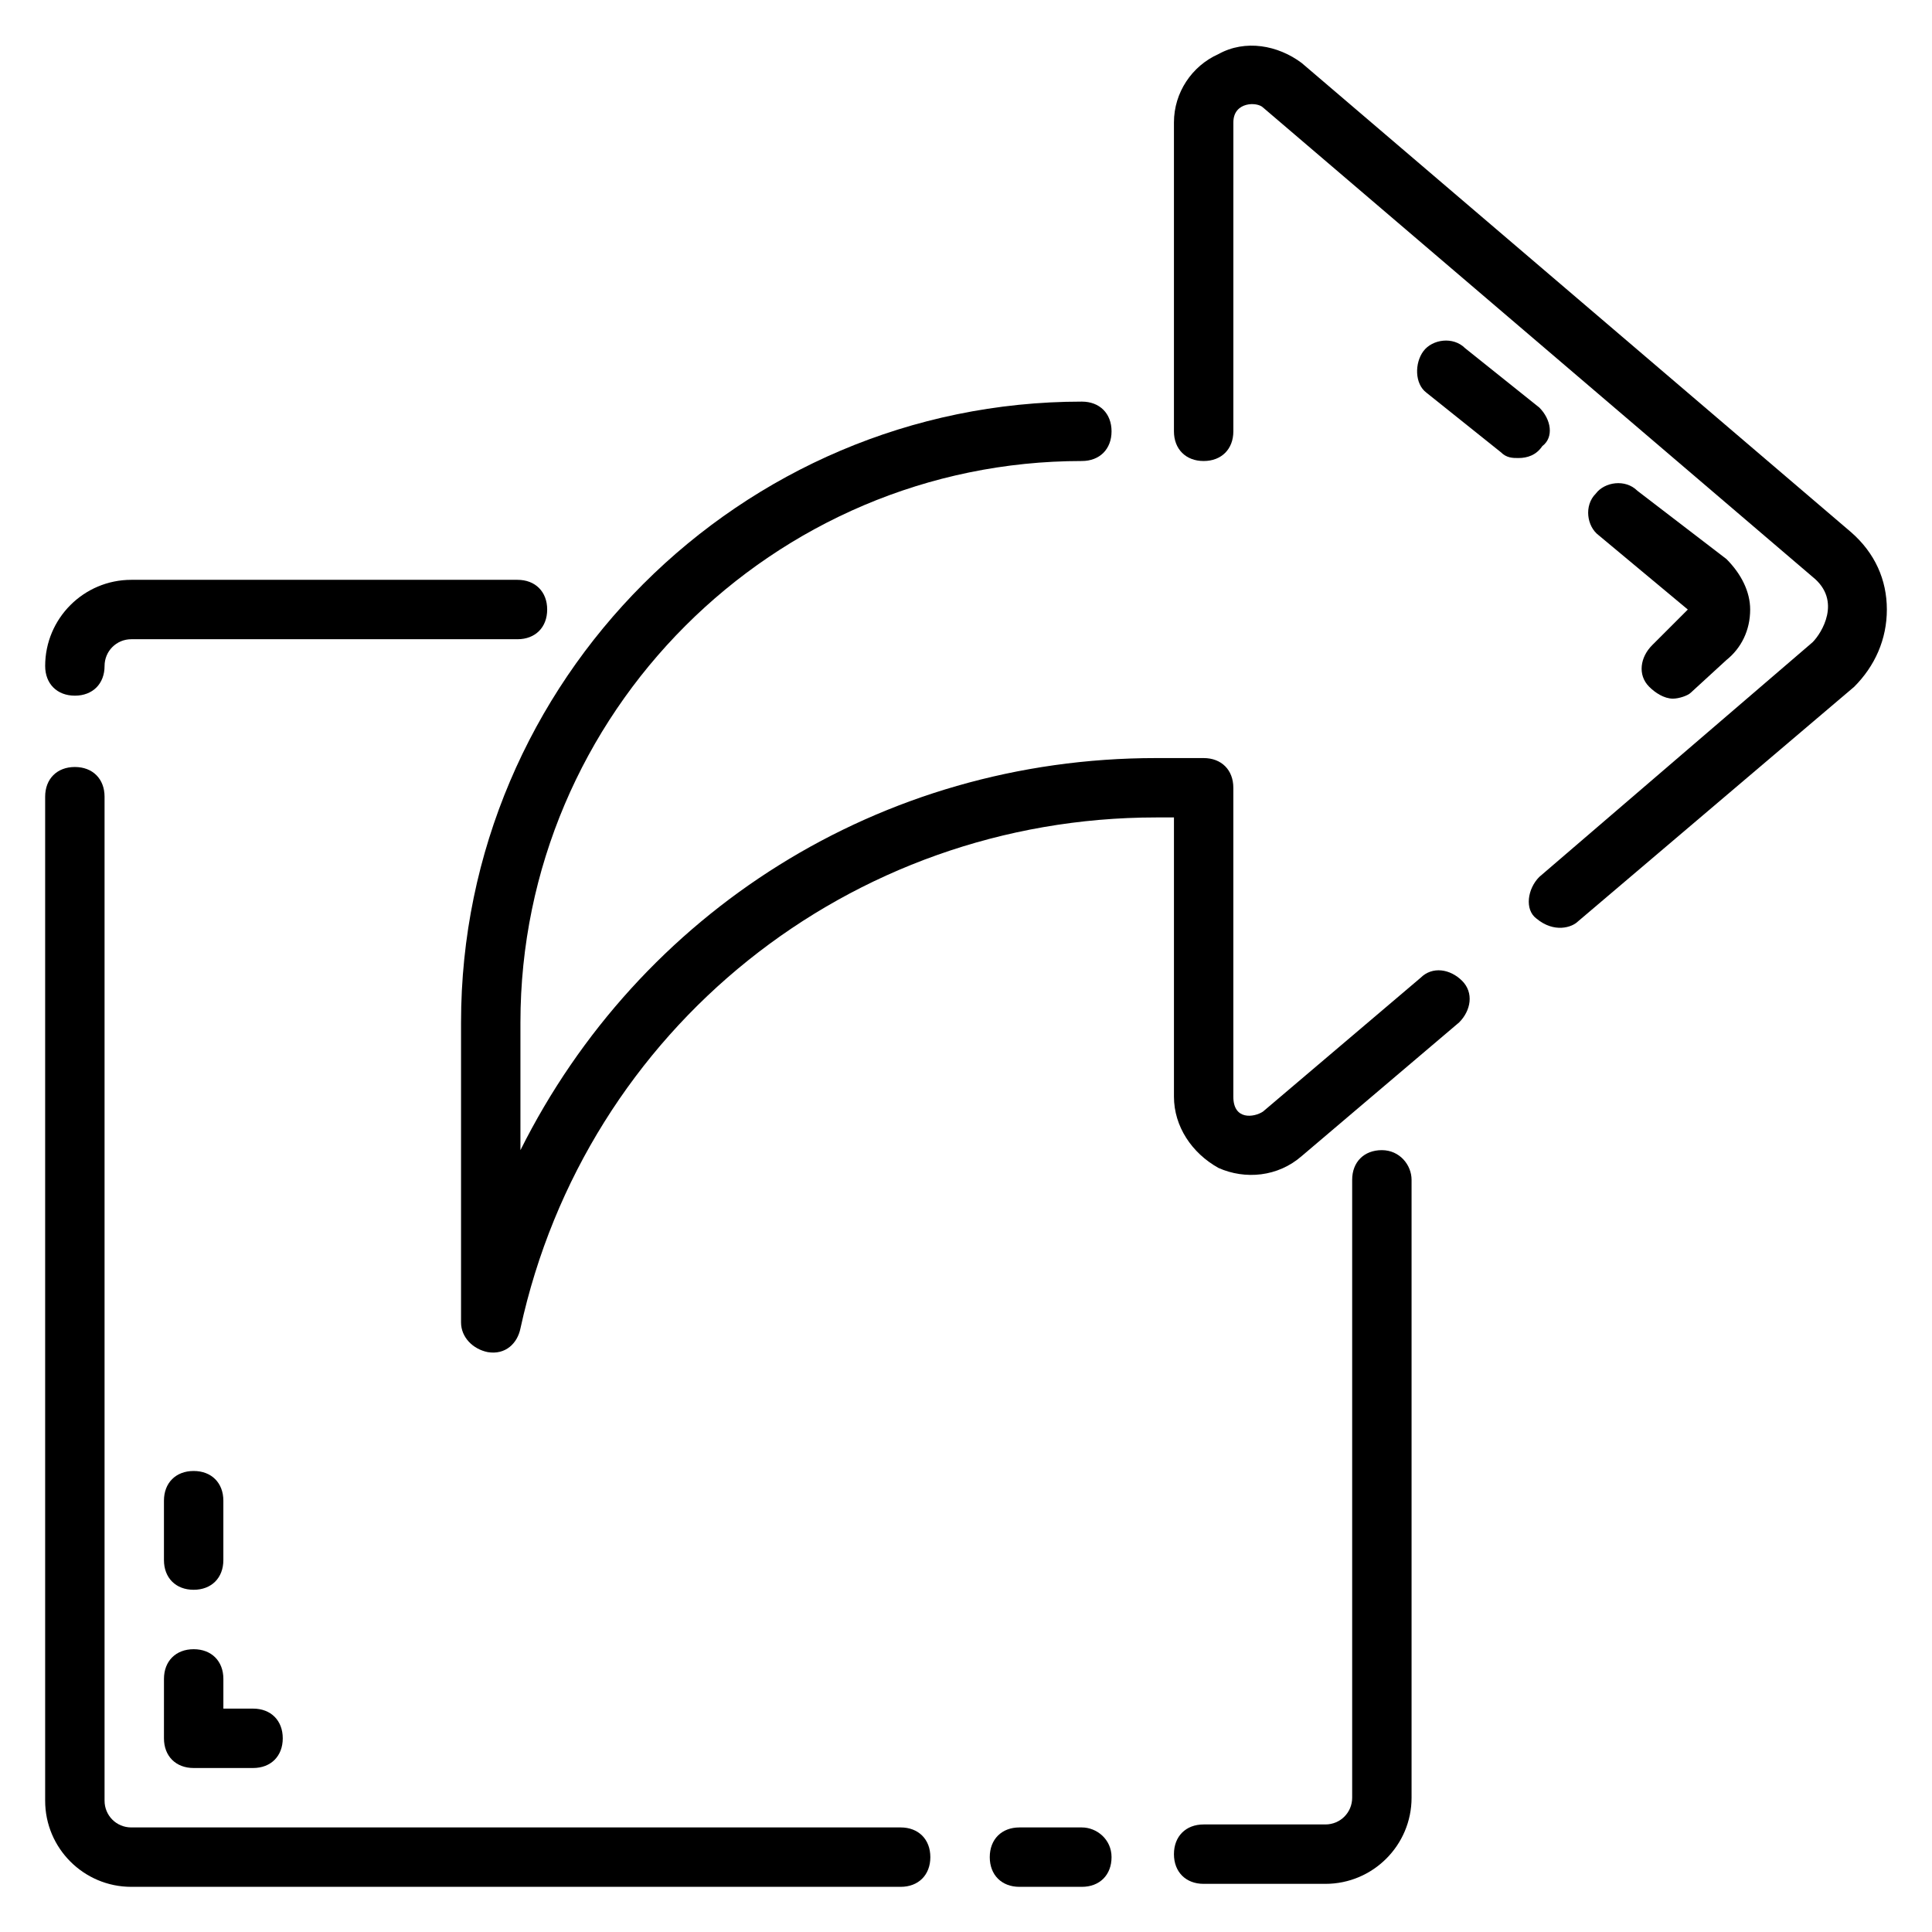
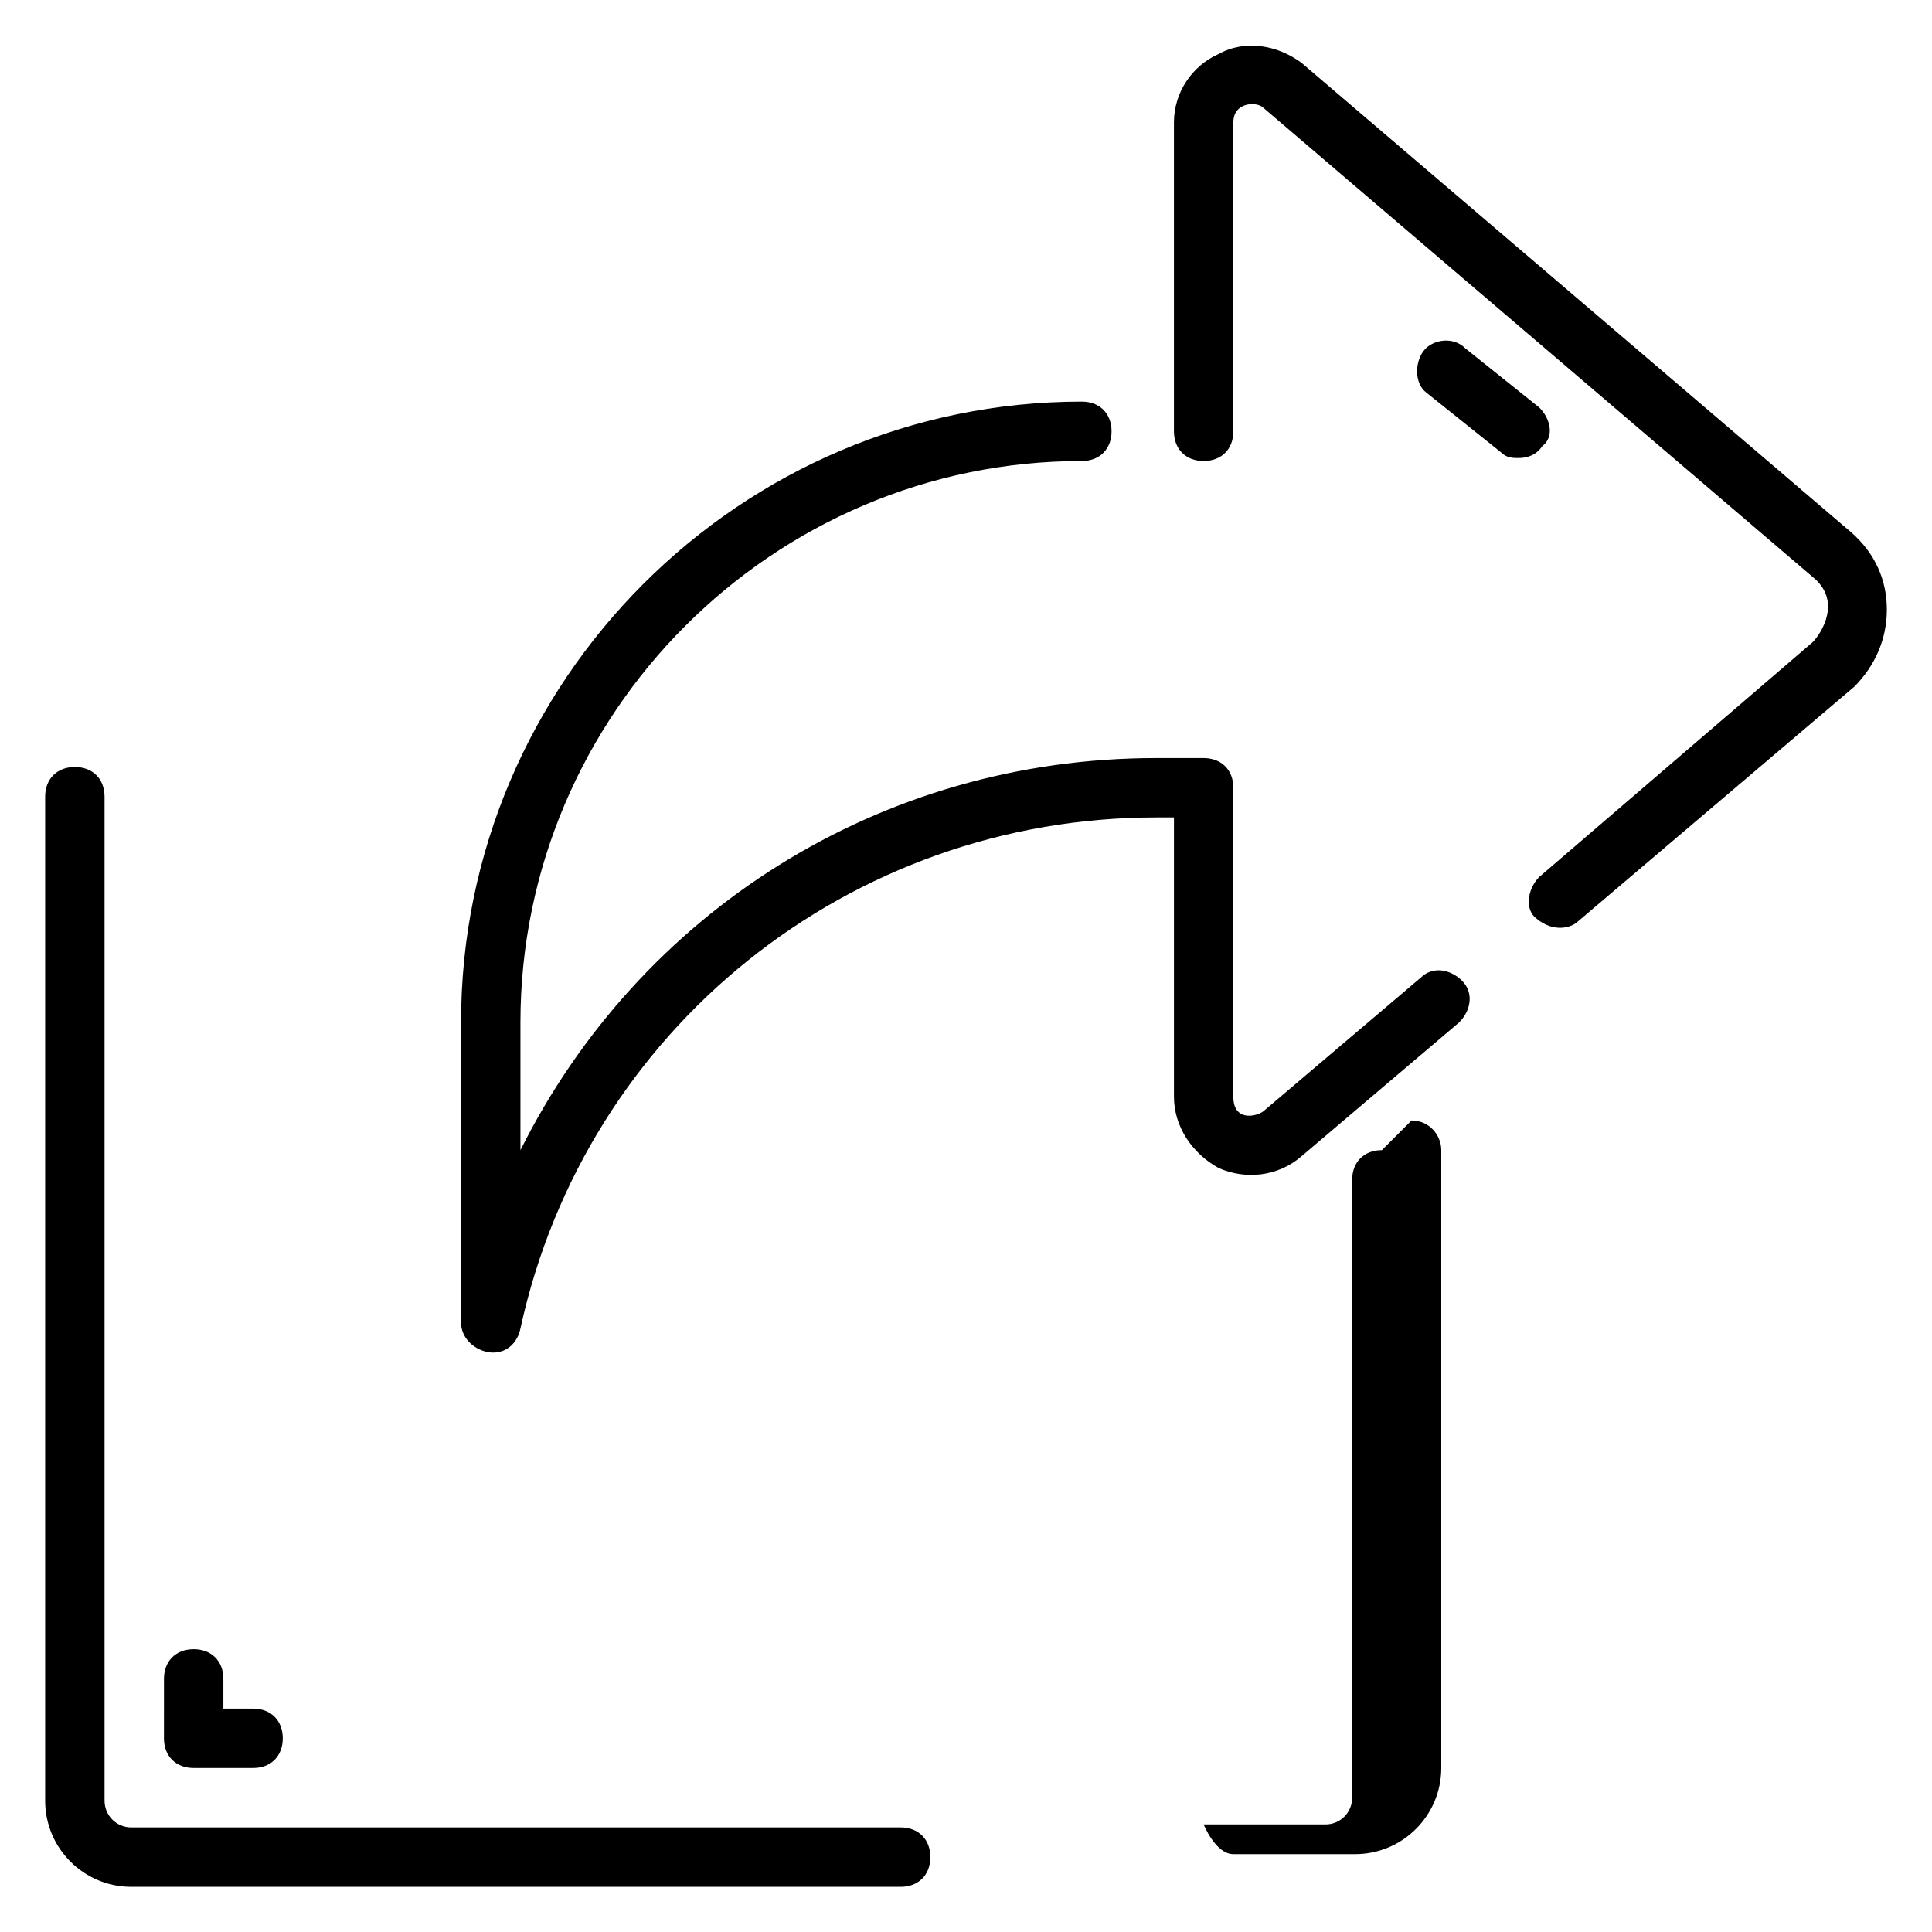
<svg xmlns="http://www.w3.org/2000/svg" fill="#000000" width="800px" height="800px" version="1.1" viewBox="144 144 512 512">
  <g>
-     <path d="m510.21 448.8c-4.723 0-7.871 3.148-7.871 7.871v163.74c0 3.938-3.148 7.086-7.086 7.086h-32.273c-4.723 0-7.871 3.148-7.871 7.871s3.148 7.871 7.871 7.871h32.273c12.594 0 22.828-10.234 22.828-22.828v-163.74c0-3.934-3.148-7.871-7.871-7.871z" />
-     <path d="m430.7 628.29h-16.531c-4.723 0-7.871 3.148-7.871 7.871s3.148 7.871 7.871 7.871h16.531c4.723 0 7.871-3.148 7.871-7.871s-3.934-7.871-7.871-7.871z" />
+     <path d="m510.21 448.8c-4.723 0-7.871 3.148-7.871 7.871v163.74c0 3.938-3.148 7.086-7.086 7.086h-32.273s3.148 7.871 7.871 7.871h32.273c12.594 0 22.828-10.234 22.828-22.828v-163.74c0-3.934-3.148-7.871-7.871-7.871z" />
    <path d="m382.68 628.29h-203.89c-3.934 0-7.082-3.152-7.082-7.086v-266.07c0-4.723-3.148-7.871-7.871-7.871s-7.871 3.148-7.871 7.871v266.07c-0.004 12.594 10.23 22.828 22.824 22.828h203.89c4.723 0 7.871-3.148 7.871-7.871s-3.148-7.871-7.871-7.871z" />
-     <path d="m163.84 328.36c4.723 0 7.871-3.148 7.871-7.871 0.004-3.938 3.152-7.086 7.086-7.086h102.34c4.723 0 7.871-3.148 7.871-7.871s-3.148-7.871-7.871-7.871h-102.34c-12.594 0-22.828 10.23-22.828 22.828 0 4.723 3.148 7.871 7.871 7.871z" />
    <path d="m634.59 285.07-145.63-124.38c-6.297-4.723-14.957-6.297-22.043-2.363-7.086 3.152-11.809 10.238-11.809 18.109v81.867c0 4.723 3.148 7.871 7.871 7.871s7.871-3.148 7.871-7.871l0.004-81.867c0-5.512 6.297-5.512 7.871-3.938l145.63 124.38c7.871 6.297 2.363 14.957 0 17.32l-72.422 62.188c-3.148 3.148-3.938 8.66-0.789 11.02 4.723 3.938 9.445 2.363 11.02 0.789l73.211-62.188c5.512-5.512 8.66-12.598 8.66-20.469s-3.148-14.957-9.445-20.469z" />
    <path d="m520.44 403.15-41.723 35.422c-2.363 1.574-7.871 2.363-7.871-3.938v-81.867c0-4.723-3.148-7.871-7.871-7.871h-12.594c-73.215 0-136.98 40.934-168.46 103.91v-33.852c0-81.867 66.914-148.78 148.78-148.78 4.723 0 7.871-3.148 7.871-7.871 0-4.723-3.148-7.871-7.871-7.871-90.527-0.004-164.52 73.992-164.52 164.52v79.504c0 3.938 3.148 7.086 7.086 7.871 4.723 0.789 7.871-2.363 8.66-6.297 17.316-79.504 87.375-135.4 168.46-135.4h4.723v73.996c0 7.871 4.723 14.957 11.809 18.895 7.086 3.148 15.742 2.363 22.043-3.148l41.723-35.426c3.148-3.148 3.938-7.871 0.789-11.02-3.152-3.148-7.875-3.934-11.023-0.785z" />
-     <path d="m581.84 314.98c-3.148 3.148-3.938 7.871-0.789 11.02 1.574 1.574 3.938 3.148 6.297 3.148 1.574 0 3.938-0.789 4.723-1.574l9.445-8.66c3.938-3.148 6.297-7.871 6.297-13.383 0-4.723-2.363-9.445-6.297-13.383l-23.613-18.102c-3.148-3.148-8.66-2.363-11.02 0.789-3.148 3.148-2.363 8.66 0.789 11.02l23.617 19.68z" />
    <path d="m551.93 252-19.68-15.742c-3.148-3.148-8.66-2.363-11.02 0.789-2.363 3.148-2.363 8.66 0.789 11.02l19.68 15.742c1.574 1.574 3.148 1.574 4.723 1.574 2.363 0 4.723-0.789 6.297-3.148 3.144-2.363 2.359-7.086-0.789-10.234z" />
    <path d="m187.45 604.67c0 4.723 3.148 7.871 7.871 7.871h15.742c4.723 0 7.871-3.148 7.871-7.871s-3.148-7.871-7.871-7.871h-7.867v-7.871c0-4.723-3.148-7.871-7.871-7.871s-7.871 3.148-7.871 7.871z" />
-     <path d="m195.32 565.31c4.723 0 7.871-3.148 7.871-7.871v-15.742c0-4.723-3.148-7.871-7.871-7.871-4.723 0-7.871 3.148-7.871 7.871v15.742c0 4.723 3.148 7.871 7.871 7.871z" />
  </g>
</svg>